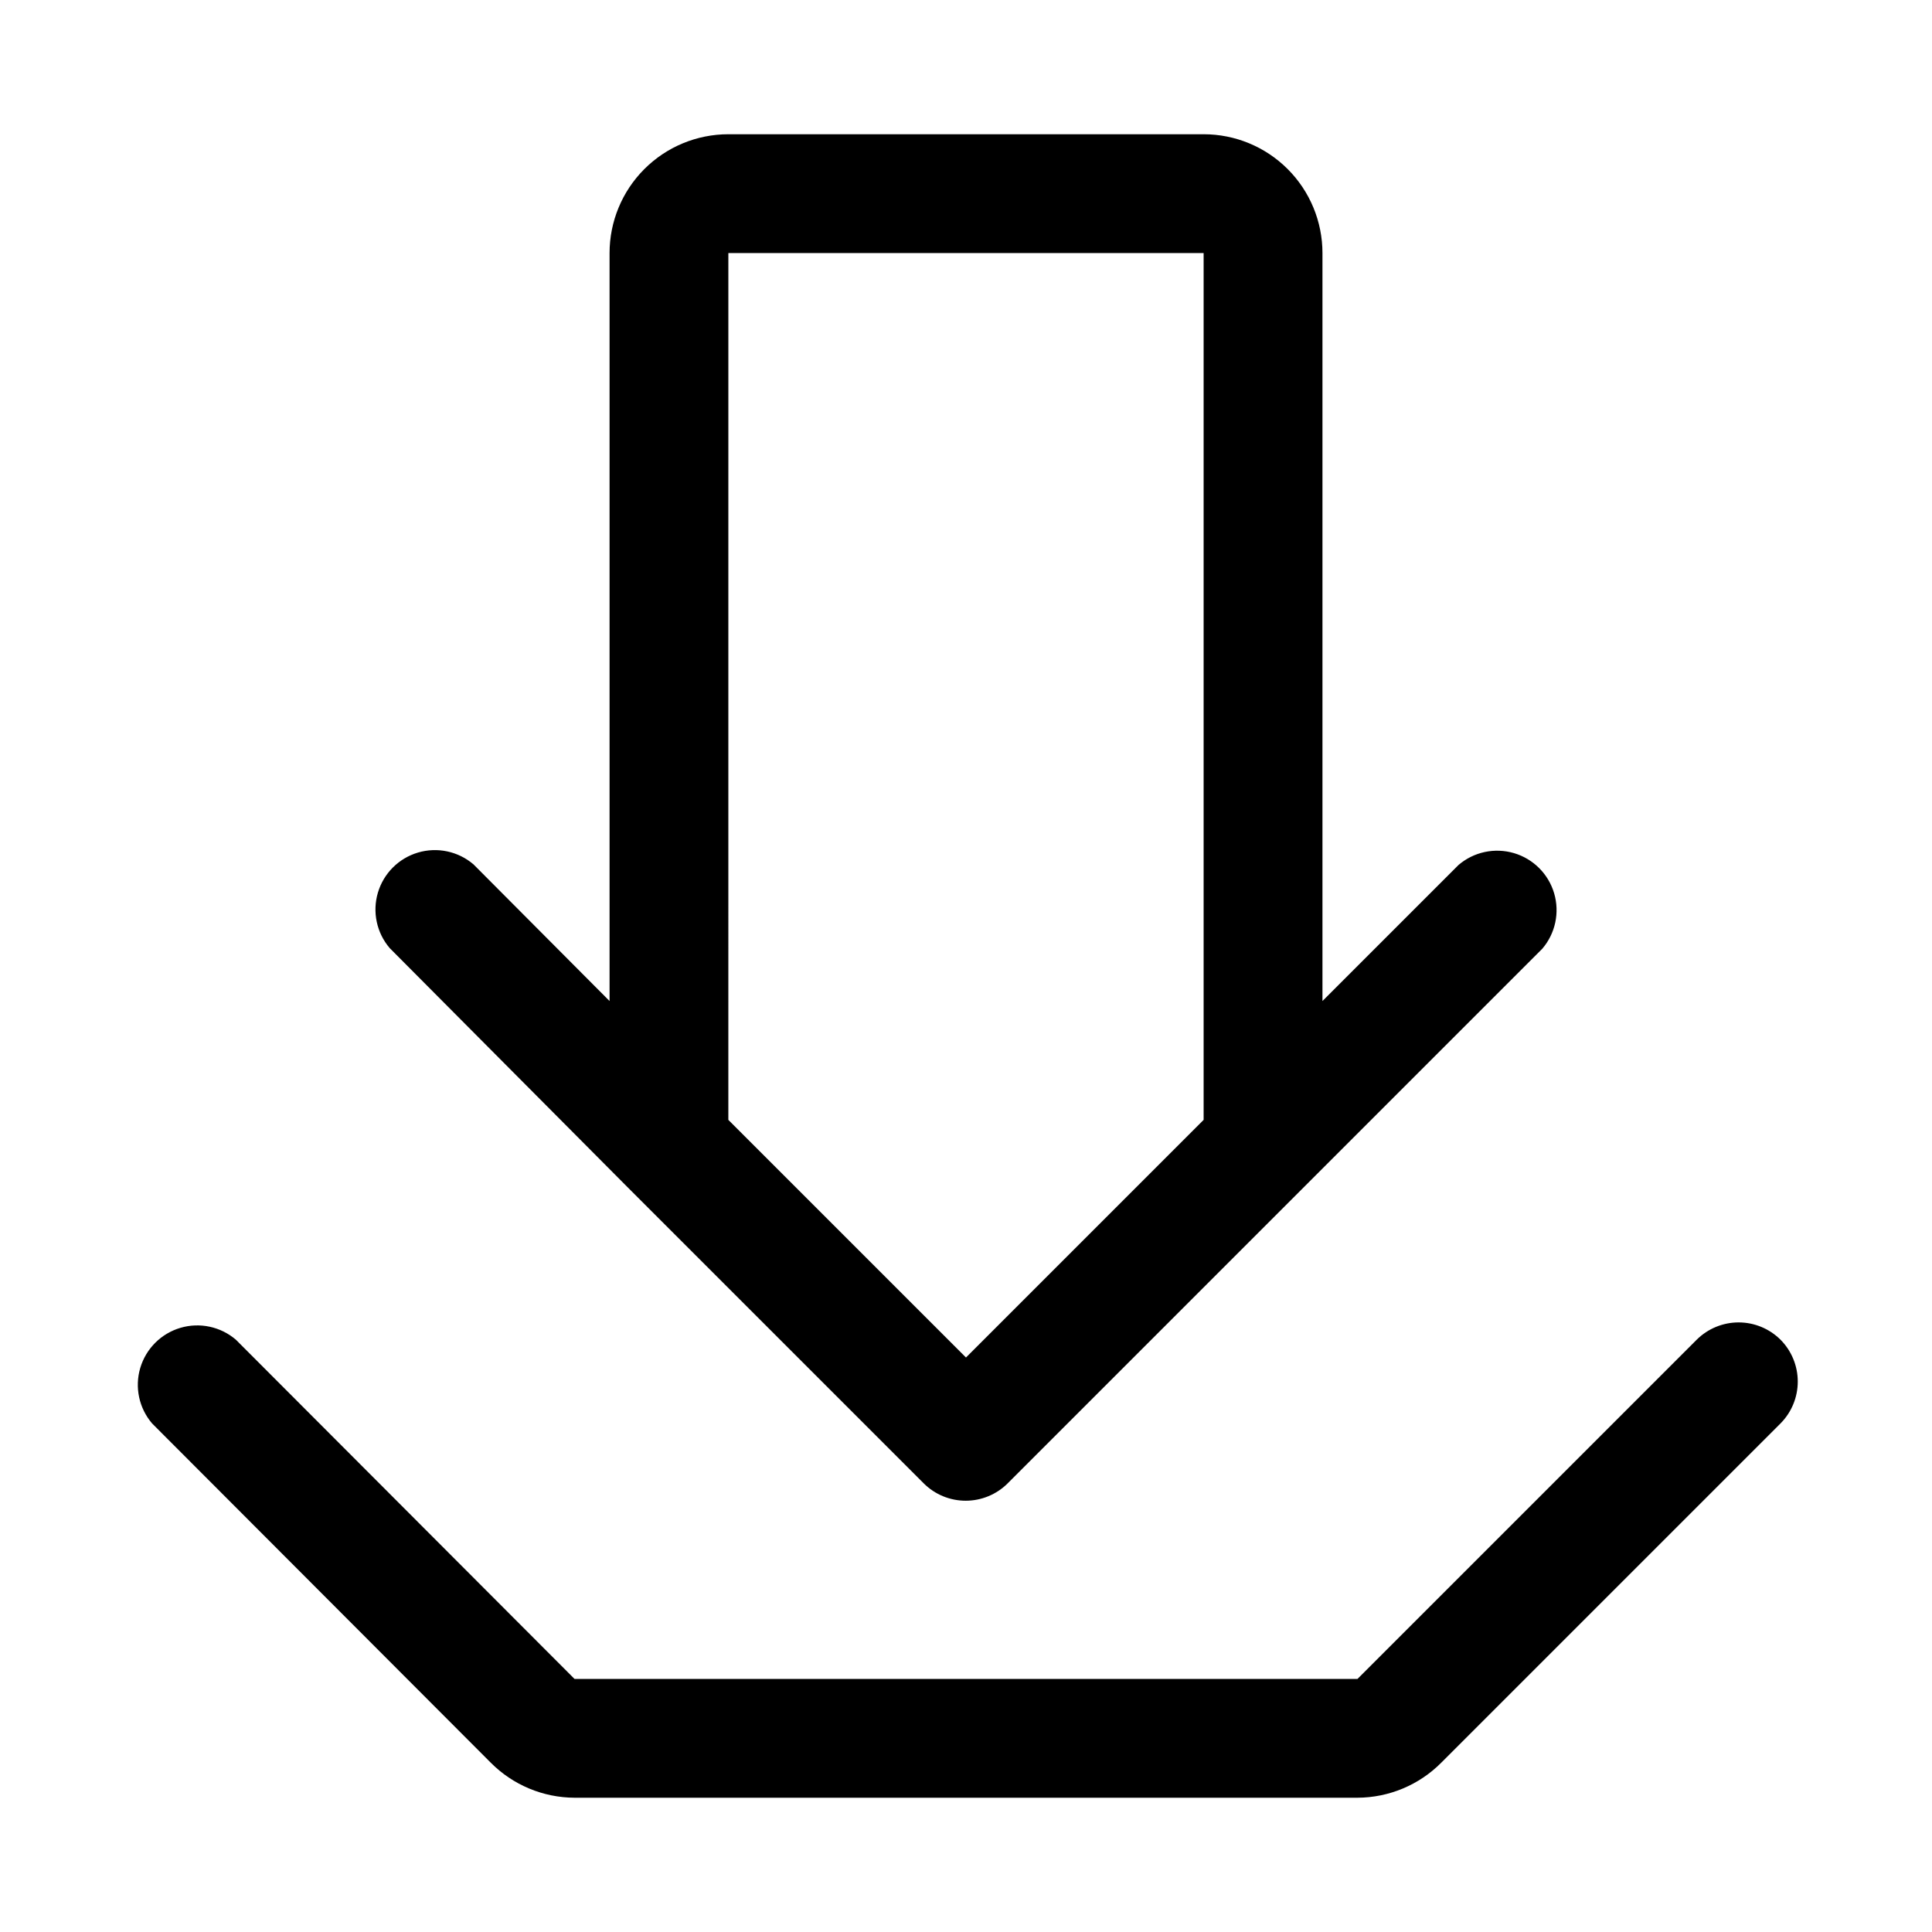
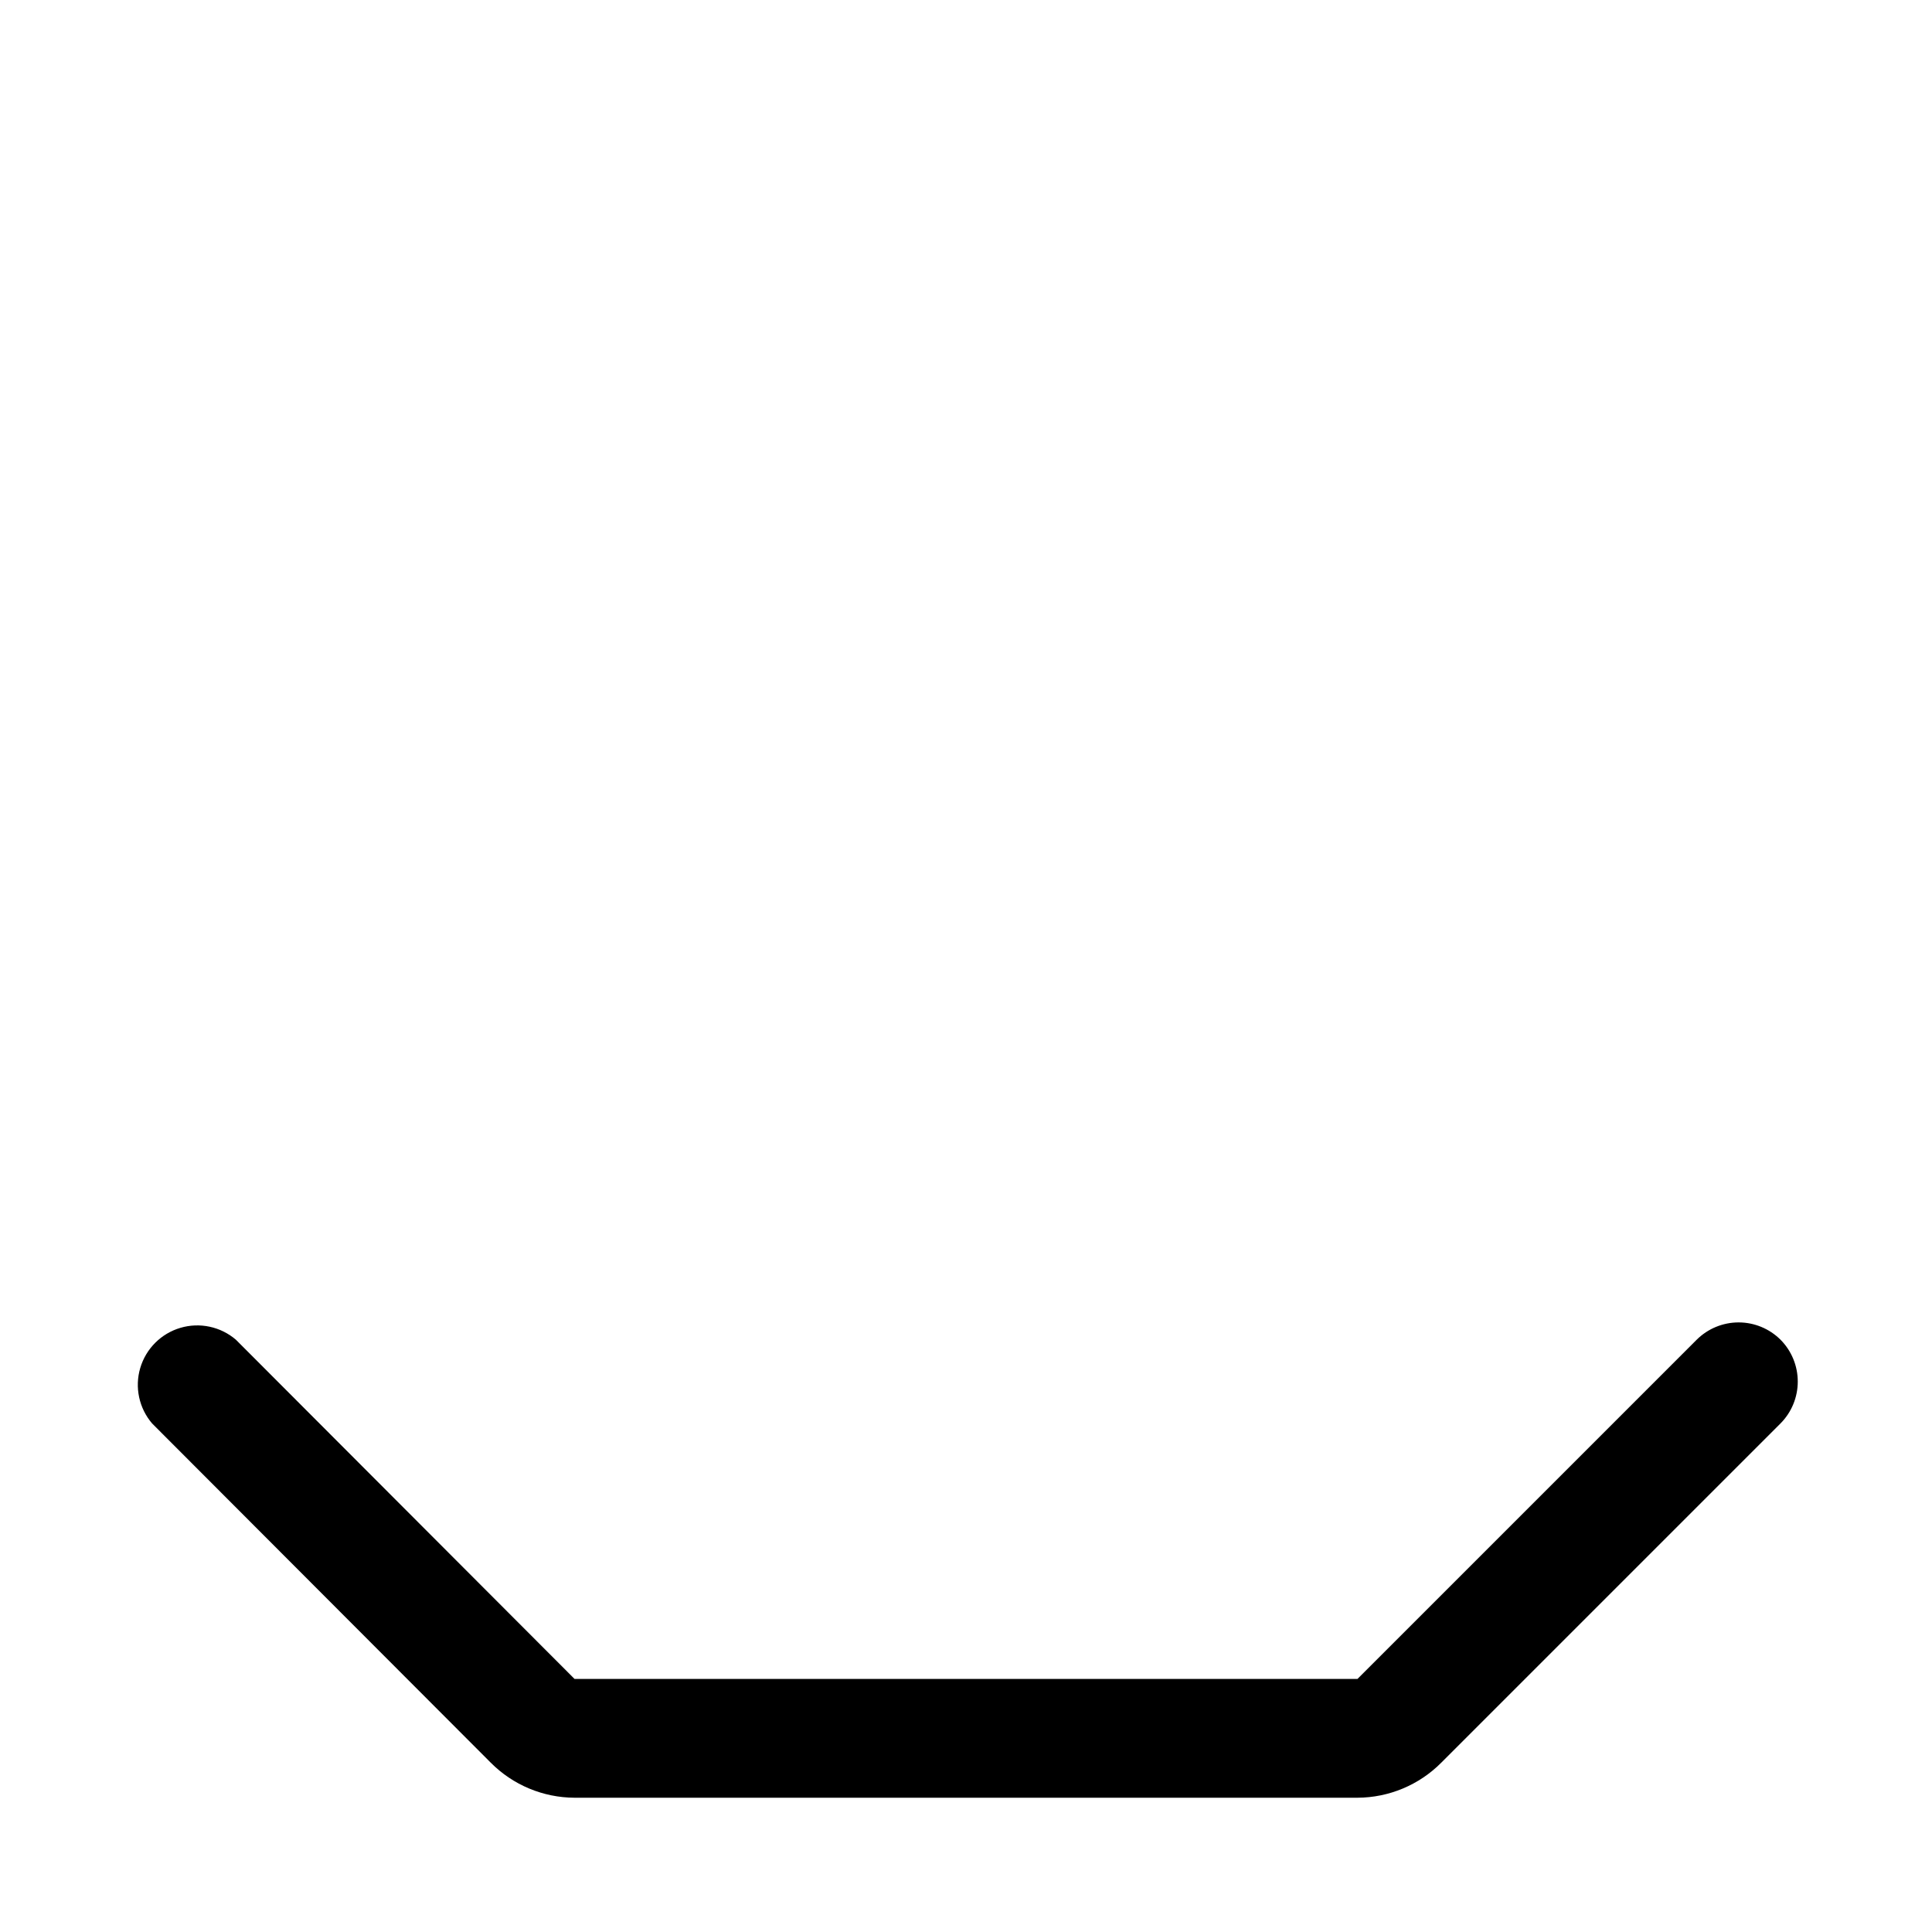
<svg xmlns="http://www.w3.org/2000/svg" fill="#000000" width="800px" height="800px" version="1.1" viewBox="144 144 512 512">
  <g>
-     <path d="m310.1 458.41 78.719 78.719c2.949 2.934 6.941 4.578 11.098 4.578 4.16 0 8.152-1.645 11.102-4.578l141.7-141.7c3.473-4.055 4.652-9.59 3.141-14.707-1.512-5.117-5.516-9.117-10.633-10.633-5.117-1.512-10.652-0.332-14.707 3.141l-36.055 36.055v-198.22c0-8.352-3.316-16.359-9.223-22.266-5.902-5.906-13.914-9.223-22.262-9.223h-125.95c-8.352 0-16.363 3.316-22.266 9.223-5.906 5.906-9.223 13.914-9.223 22.266v198.22l-36.055-36.211c-4.055-3.473-9.59-4.656-14.707-3.141-5.117 1.512-9.117 5.516-10.633 10.633-1.512 5.117-0.332 10.652 3.141 14.703zm26.922-247.34h125.95v229.71l-62.977 62.977-62.977-62.977z" />
    <path d="m615.85 499.03c-2.949-2.93-6.938-4.578-11.098-4.578s-8.148 1.648-11.102 4.578l-89.898 89.898h-207.5l-89.742-89.898c-4.055-3.469-9.59-4.652-14.707-3.137-5.117 1.512-9.117 5.516-10.633 10.633-1.512 5.117-0.328 10.652 3.141 14.703l89.742 89.898c5.879 5.914 13.859 9.254 22.199 9.289h207.5c8.34-0.035 16.324-3.375 22.199-9.289l89.898-89.898c2.934-2.949 4.578-6.938 4.578-11.098s-1.645-8.152-4.578-11.102z" />
  </g>
</svg>